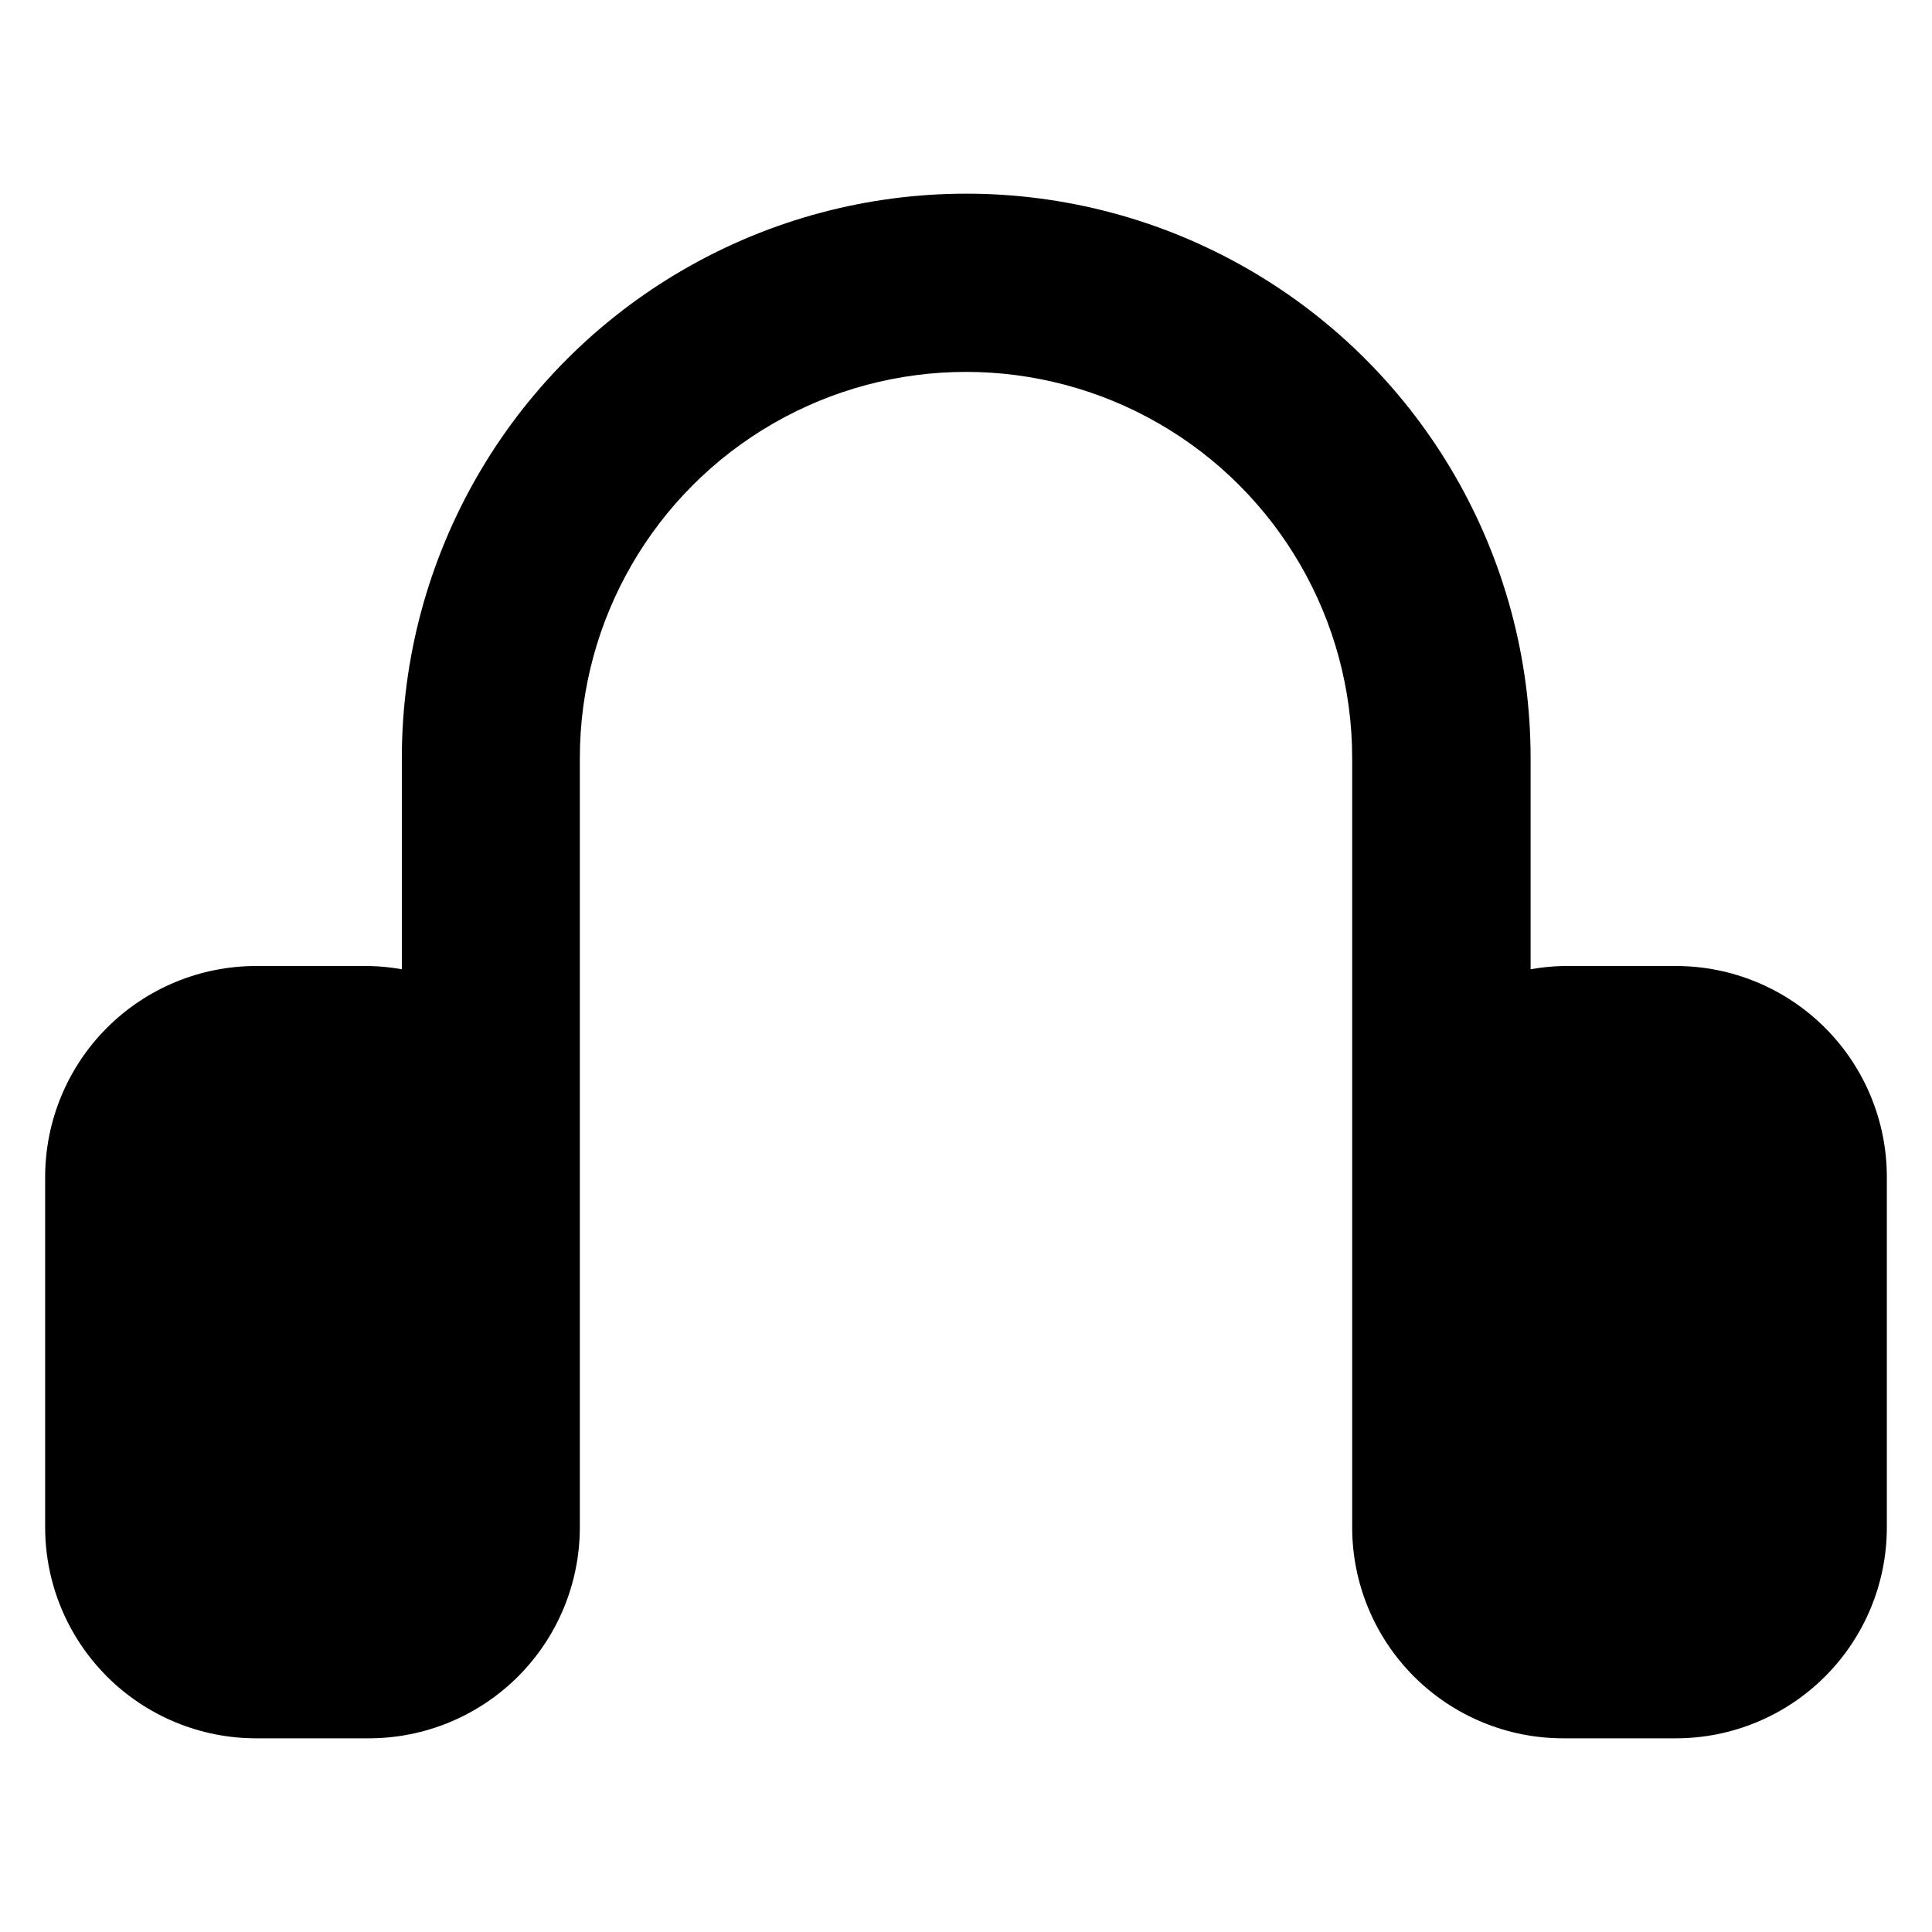
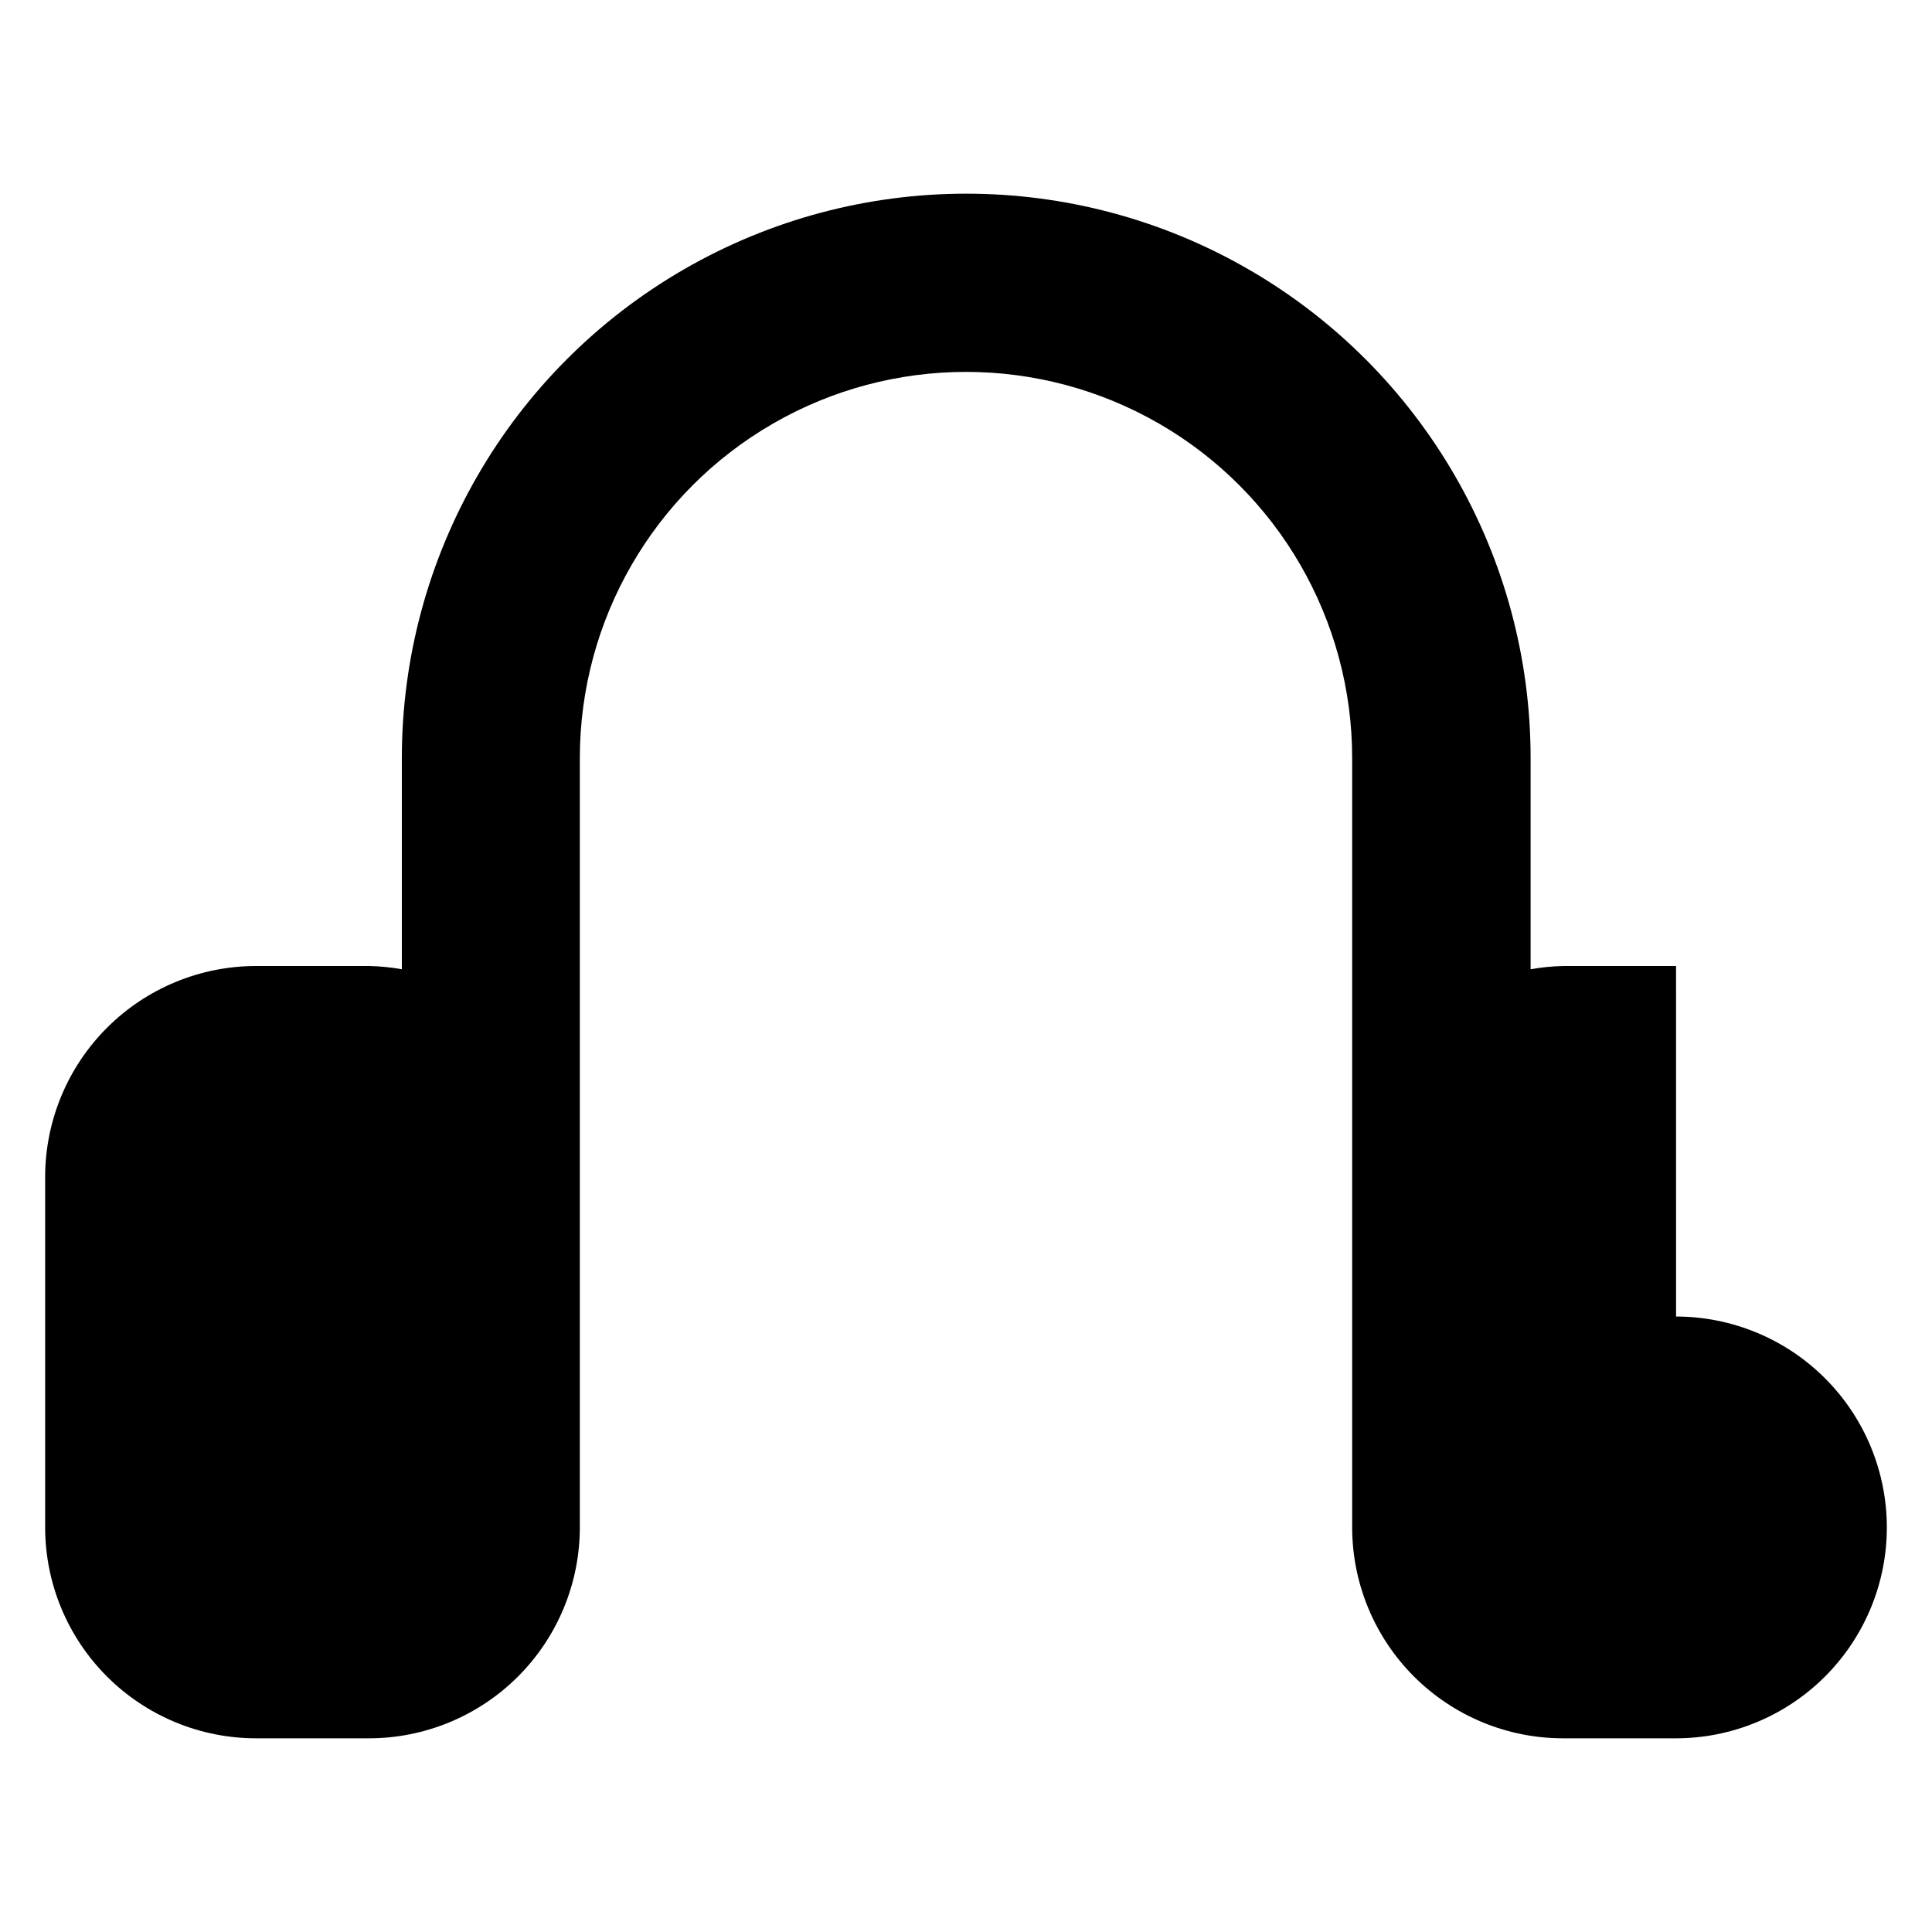
<svg xmlns="http://www.w3.org/2000/svg" fill="#000000" width="800px" height="800px" version="1.1" viewBox="144 144 512 512">
-   <path d="m588.17 400h-29.914c-2.894 0.062-5.777 0.352-8.629 0.863v-55.969c0-53.438-28.508-102.81-74.781-129.53-46.277-26.719-103.29-26.719-149.57 0s-74.785 76.094-74.785 129.53v55.969c-2.867-0.516-5.773-0.805-8.691-0.863h-29.914c-14.82 0-29.035 5.883-39.52 16.355-10.484 10.473-16.383 24.684-16.402 39.504v92.891c0 14.82 5.883 29.035 16.359 39.52 10.473 10.484 24.68 16.387 39.5 16.402h29.914c14.82 0 29.035-5.883 39.523-16.359 10.484-10.473 16.383-24.68 16.402-39.5v-203.92c0-36.562 19.504-70.344 51.168-88.625 31.66-18.281 70.672-18.281 102.34 0 31.66 18.281 51.168 52.062 51.168 88.625v203.92c0.016 14.809 5.906 29.008 16.379 39.48 10.473 10.473 24.672 16.363 39.48 16.379h29.914c14.82 0 29.035-5.883 39.52-16.359 10.488-10.473 16.387-24.68 16.402-39.5v-92.891c0-14.82-5.883-29.035-16.355-39.523-10.477-10.484-24.684-16.383-39.504-16.398z" />
+   <path d="m588.17 400h-29.914c-2.894 0.062-5.777 0.352-8.629 0.863v-55.969c0-53.438-28.508-102.81-74.781-129.53-46.277-26.719-103.29-26.719-149.57 0s-74.785 76.094-74.785 129.53v55.969c-2.867-0.516-5.773-0.805-8.691-0.863h-29.914c-14.82 0-29.035 5.883-39.52 16.355-10.484 10.473-16.383 24.684-16.402 39.504v92.891c0 14.82 5.883 29.035 16.359 39.52 10.473 10.484 24.68 16.387 39.5 16.402h29.914c14.82 0 29.035-5.883 39.523-16.359 10.484-10.473 16.383-24.68 16.402-39.5v-203.92c0-36.562 19.504-70.344 51.168-88.625 31.66-18.281 70.672-18.281 102.34 0 31.66 18.281 51.168 52.062 51.168 88.625v203.92c0.016 14.809 5.906 29.008 16.379 39.48 10.473 10.473 24.672 16.363 39.48 16.379h29.914c14.82 0 29.035-5.883 39.52-16.359 10.488-10.473 16.387-24.68 16.402-39.5c0-14.82-5.883-29.035-16.355-39.523-10.477-10.484-24.684-16.383-39.504-16.398z" />
</svg>